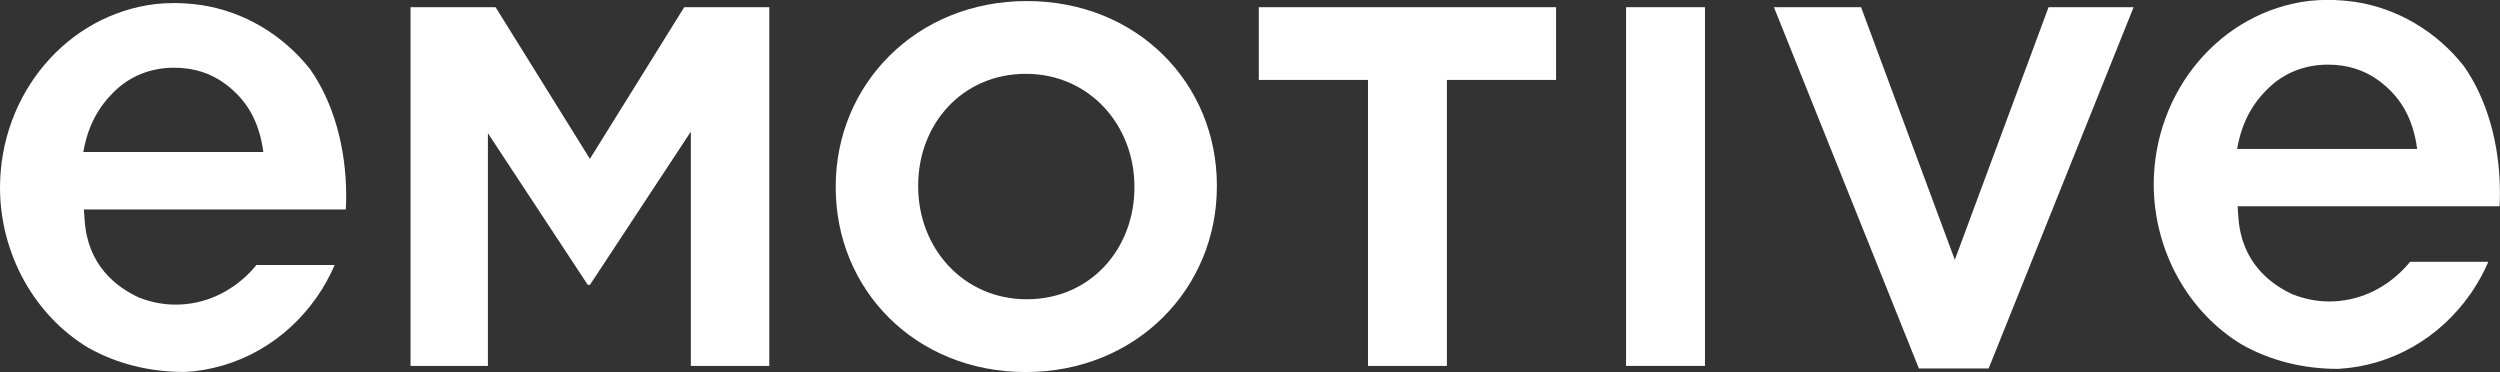
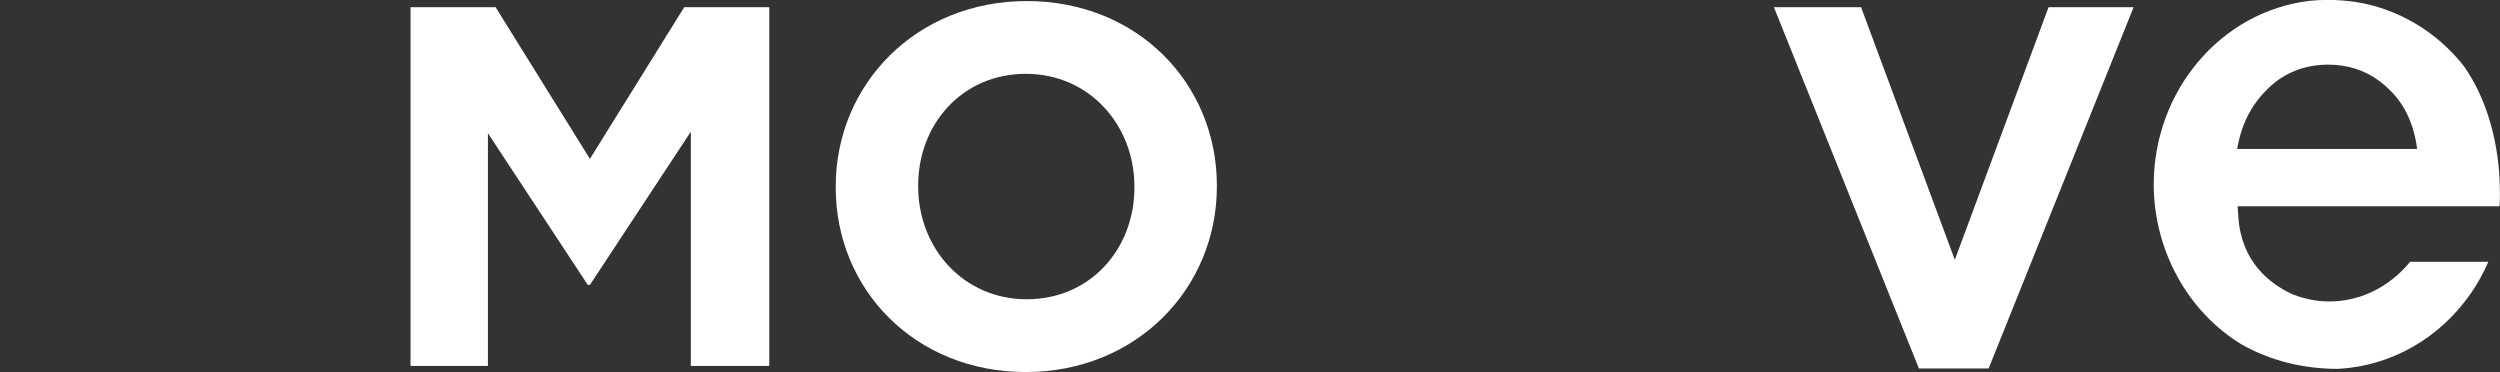
<svg xmlns="http://www.w3.org/2000/svg" id="Layer_1" data-name="Layer 1" viewBox="0 0 261.06 38.85">
  <rect x="0" y="0" width="261.06" height="38.85" fill="#333333" stroke="none" />
  <path d="M72.14,38.21V13.75l-10.54,16h-.22l-10.43-15.84v24.3h-8.08V.75h8.88l9.85,15.84L71.45,.75h8.88V38.21h-8.19Z" fill="#fff" />
  <path d="M107.12,38.85c-11.56,0-19.85-8.62-19.85-19.26v-.11C87.26,8.83,95.66,.11,107.22,.11s19.85,8.61,19.85,19.26v.11c0,10.65-8.4,19.37-19.96,19.37Zm11.34-19.37c0-6.42-4.71-11.77-11.34-11.77s-11.24,5.24-11.24,11.66v.11c0,6.42,4.71,11.77,11.34,11.77s11.24-5.24,11.24-11.67v-.11Z" fill="#fff" />
-   <path d="M151.09,8.35v29.86h-8.24V8.35h-11.4V.75h31.04v7.6h-11.4Z" fill="#fff" />
-   <path d="M169.8,38.21V.75h8.24V38.21h-8.24Z" fill="#fff" />
  <path d="M207.66,38.48h-7.28L185.24,.75h9.1l9.79,26.38L213.92,.75h8.88l-15.14,37.73Z" fill="#fff" />
-   <path d="M19.26,38.84c-3.69,0-7.08-.86-10.07-2.54C3.55,32.88,.01,26.47,0,19.59,.02,9.77,7,1.53,16.25,.42c.65-.07,1.31-.1,1.95-.1,.88,0,1.79,.07,2.85,.21,4.42,.69,8.44,3.06,11.32,6.68,2.42,3.43,3.78,8.15,3.78,13.25v.15c0,.51-.02,.91-.04,1.26H8.76l.08,1.14c.31,4.66,3.26,6.95,5.67,8.06,1.29,.5,2.55,.74,3.83,.74,2.95,0,5.74-1.24,7.87-3.49,.2-.21,.39-.43,.57-.65h8.17c-.51,1.17-1.11,2.26-1.8,3.26-3.26,4.73-8.32,7.61-13.87,7.92h0ZM27.5,15.88c-.44-3.31-1.8-5.49-3.95-7.1-1.51-1.13-3.31-1.71-5.35-1.71h0c-2.43,0-4.58,.85-6.23,2.45-1.65,1.6-2.78,3.55-3.27,6.35H27.5Z" fill="#fff" />
  <path d="M244.17,38.52c-3.69,0-7.08-.86-10.07-2.54-5.65-3.42-9.18-9.83-9.2-16.72,.02-9.81,7.01-18.05,16.25-19.17,.65-.07,1.32-.1,1.96-.1,.88,0,1.79,.07,2.85,.21,4.41,.69,8.44,3.06,11.31,6.68,2.42,3.43,3.78,8.15,3.78,13.24v.15c0,.51-.01,.91-.04,1.27h-27.35l.08,1.14c.31,4.66,3.26,6.95,5.67,8.06,1.29,.5,2.55,.74,3.82,.74,2.95,0,5.74-1.24,7.87-3.49,.2-.21,.39-.43,.57-.65h8.17c-.5,1.16-1.11,2.26-1.8,3.26-3.26,4.72-8.32,7.61-13.87,7.92h0Zm8.24-22.96c-.44-3.31-1.8-5.49-3.95-7.1-1.51-1.13-3.31-1.71-5.35-1.71h0c-2.43,0-4.58,.85-6.23,2.45-1.65,1.59-2.78,3.55-3.27,6.35h18.8Z" fill="#fff" />
</svg>